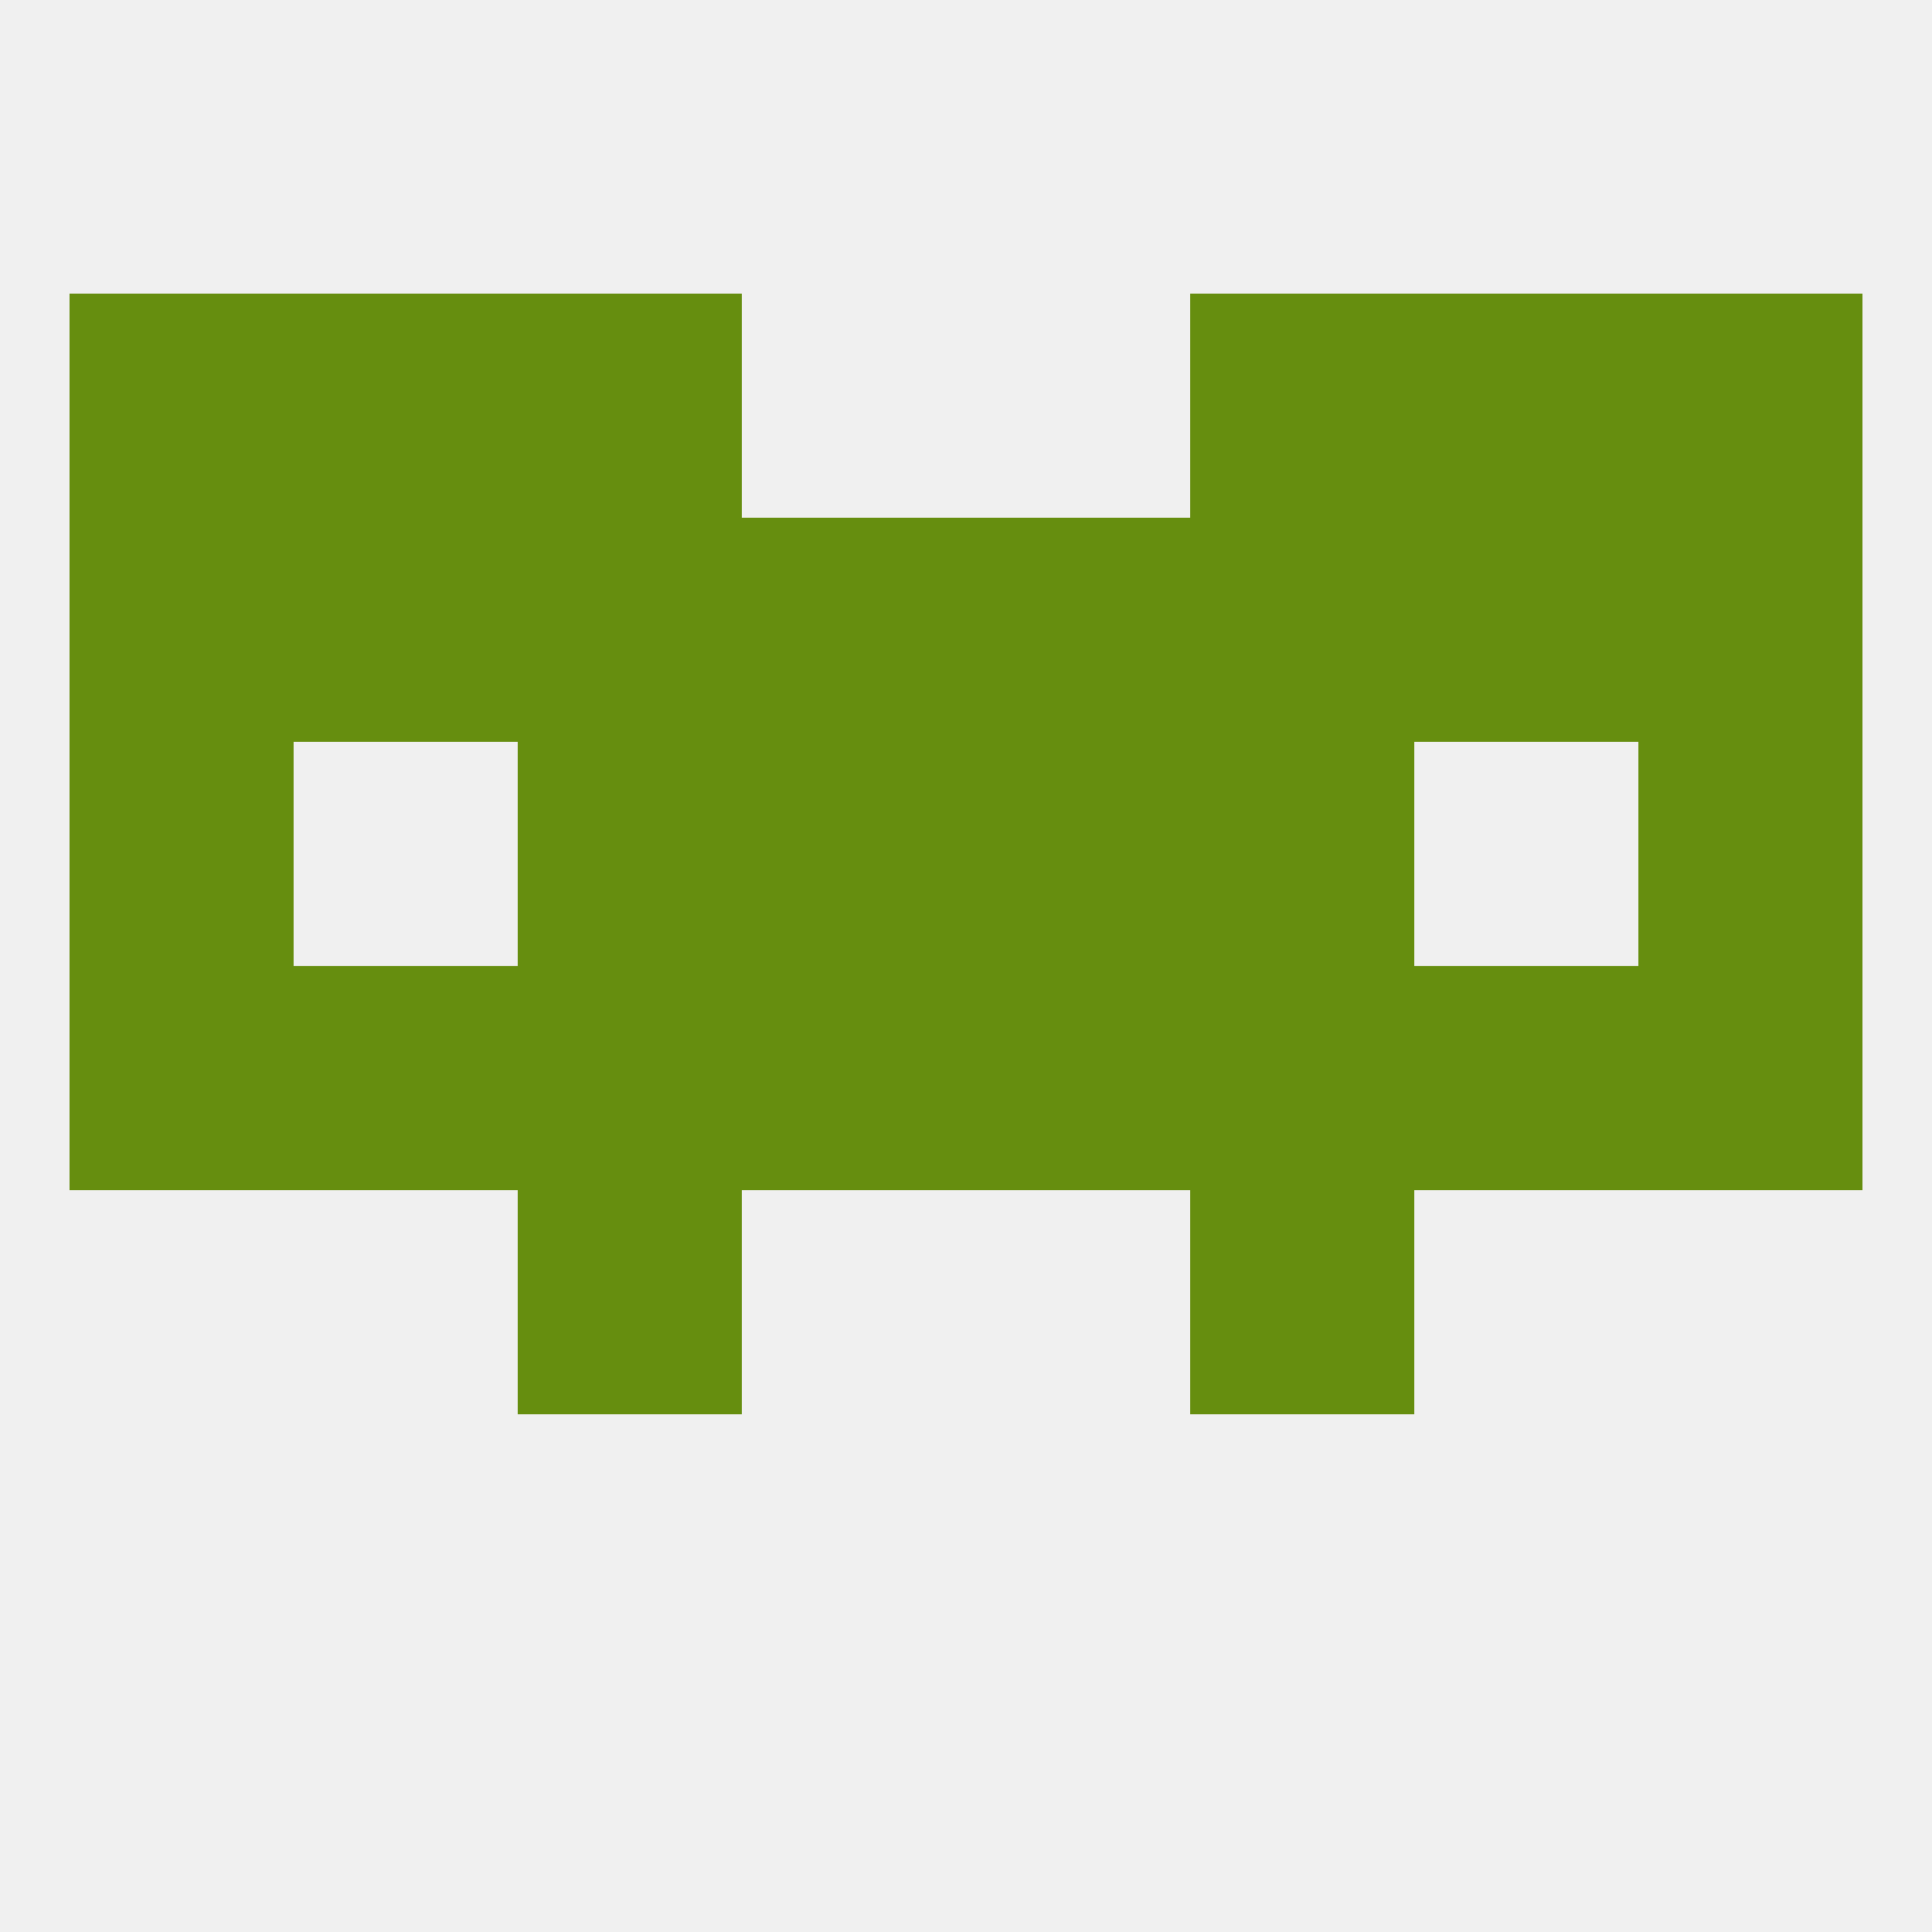
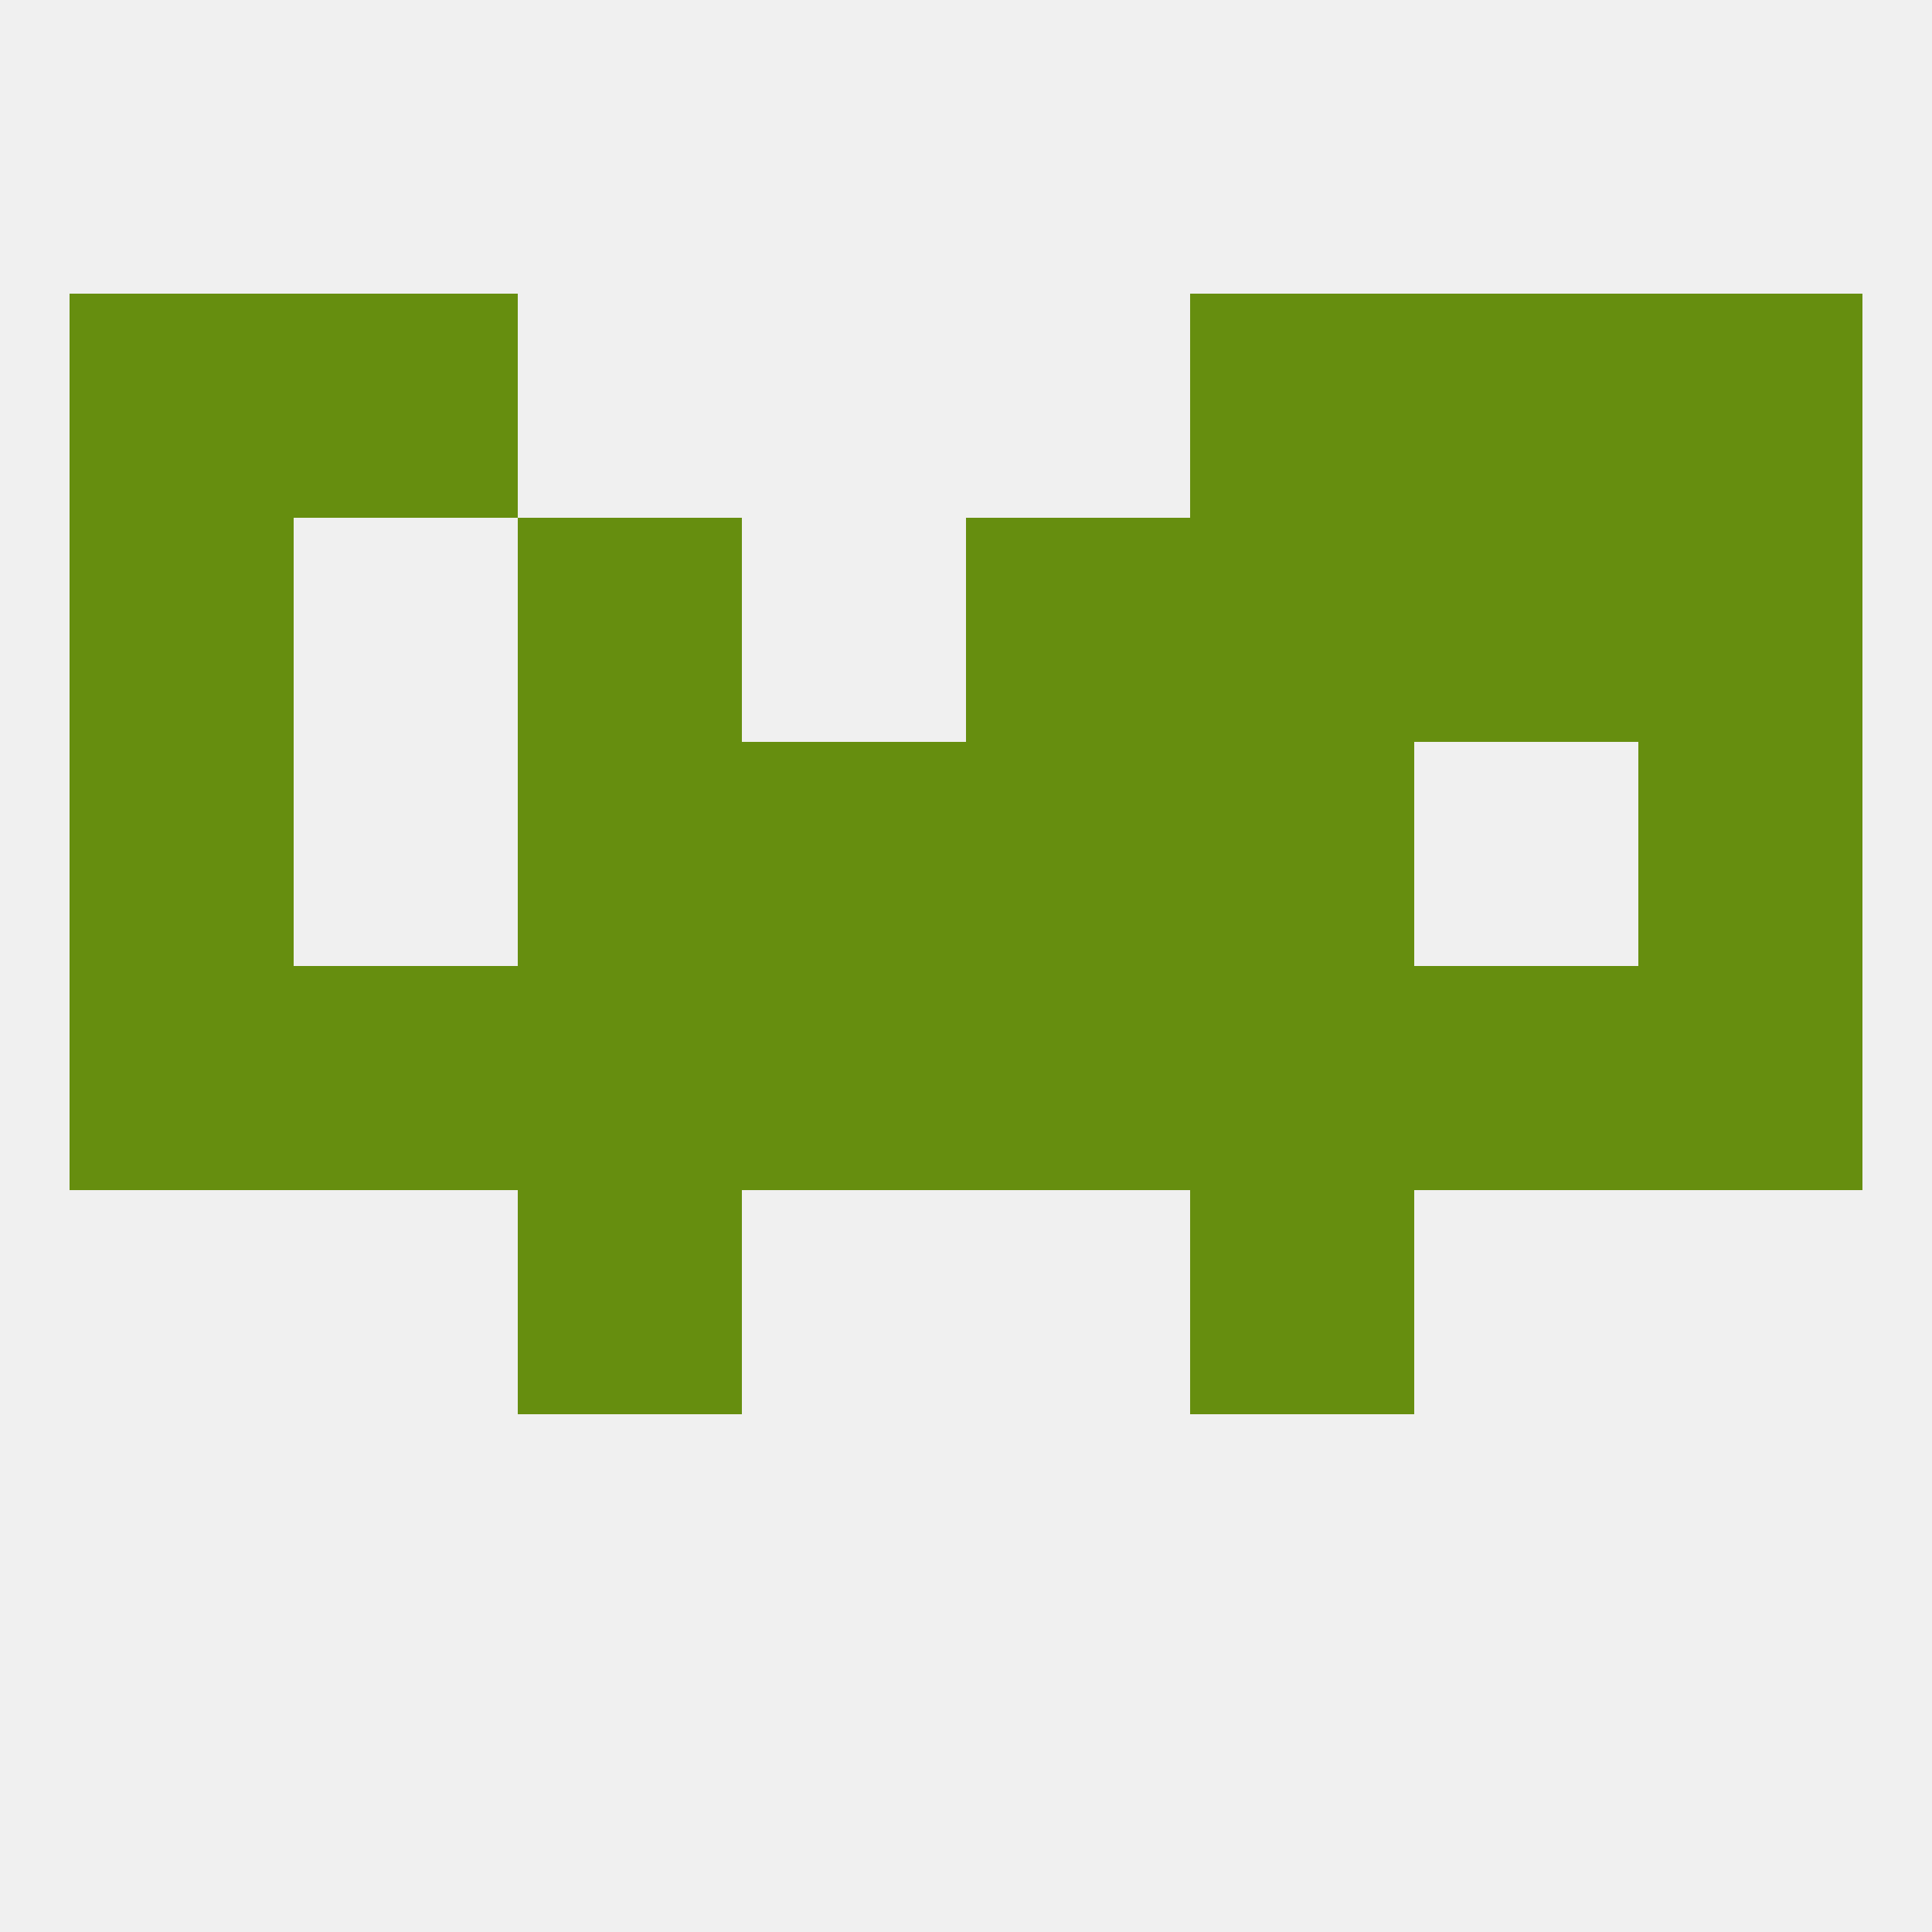
<svg xmlns="http://www.w3.org/2000/svg" version="1.1" baseprofile="full" width="250" height="250" viewBox="0 0 250 250">
  <rect width="100%" height="100%" fill="rgba(240,240,240,255)" />
  <rect x="212" y="67" width="29" height="29" fill="rgba(102,142,15,255)" />
-   <rect x="38" y="67" width="29" height="29" fill="rgba(102,142,15,255)" />
  <rect x="183" y="67" width="29" height="29" fill="rgba(102,142,15,255)" />
  <rect x="67" y="67" width="29" height="29" fill="rgba(102,142,15,255)" />
  <rect x="154" y="67" width="29" height="29" fill="rgba(102,142,15,255)" />
-   <rect x="96" y="67" width="29" height="29" fill="rgba(102,142,15,255)" />
  <rect x="125" y="67" width="29" height="29" fill="rgba(102,142,15,255)" />
  <rect x="9" y="67" width="29" height="29" fill="rgba(102,142,15,255)" />
  <rect x="154" y="38" width="29" height="29" fill="rgba(102,142,15,255)" />
  <rect x="9" y="38" width="29" height="29" fill="rgba(102,142,15,255)" />
  <rect x="212" y="38" width="29" height="29" fill="rgba(102,142,15,255)" />
  <rect x="38" y="38" width="29" height="29" fill="rgba(102,142,15,255)" />
  <rect x="183" y="38" width="29" height="29" fill="rgba(102,142,15,255)" />
-   <rect x="67" y="38" width="29" height="29" fill="rgba(102,142,15,255)" />
  <rect x="212" y="125" width="29" height="29" fill="rgba(102,142,15,255)" />
  <rect x="38" y="125" width="29" height="29" fill="rgba(102,142,15,255)" />
  <rect x="183" y="125" width="29" height="29" fill="rgba(102,142,15,255)" />
  <rect x="67" y="125" width="29" height="29" fill="rgba(102,142,15,255)" />
  <rect x="154" y="125" width="29" height="29" fill="rgba(102,142,15,255)" />
  <rect x="9" y="125" width="29" height="29" fill="rgba(102,142,15,255)" />
  <rect x="96" y="125" width="29" height="29" fill="rgba(102,142,15,255)" />
  <rect x="125" y="125" width="29" height="29" fill="rgba(102,142,15,255)" />
  <rect x="67" y="154" width="29" height="29" fill="rgba(102,142,15,255)" />
  <rect x="154" y="154" width="29" height="29" fill="rgba(102,142,15,255)" />
  <rect x="67" y="96" width="29" height="29" fill="rgba(102,142,15,255)" />
  <rect x="154" y="96" width="29" height="29" fill="rgba(102,142,15,255)" />
  <rect x="9" y="96" width="29" height="29" fill="rgba(102,142,15,255)" />
  <rect x="212" y="96" width="29" height="29" fill="rgba(102,142,15,255)" />
  <rect x="96" y="96" width="29" height="29" fill="rgba(102,142,15,255)" />
  <rect x="125" y="96" width="29" height="29" fill="rgba(102,142,15,255)" />
</svg>